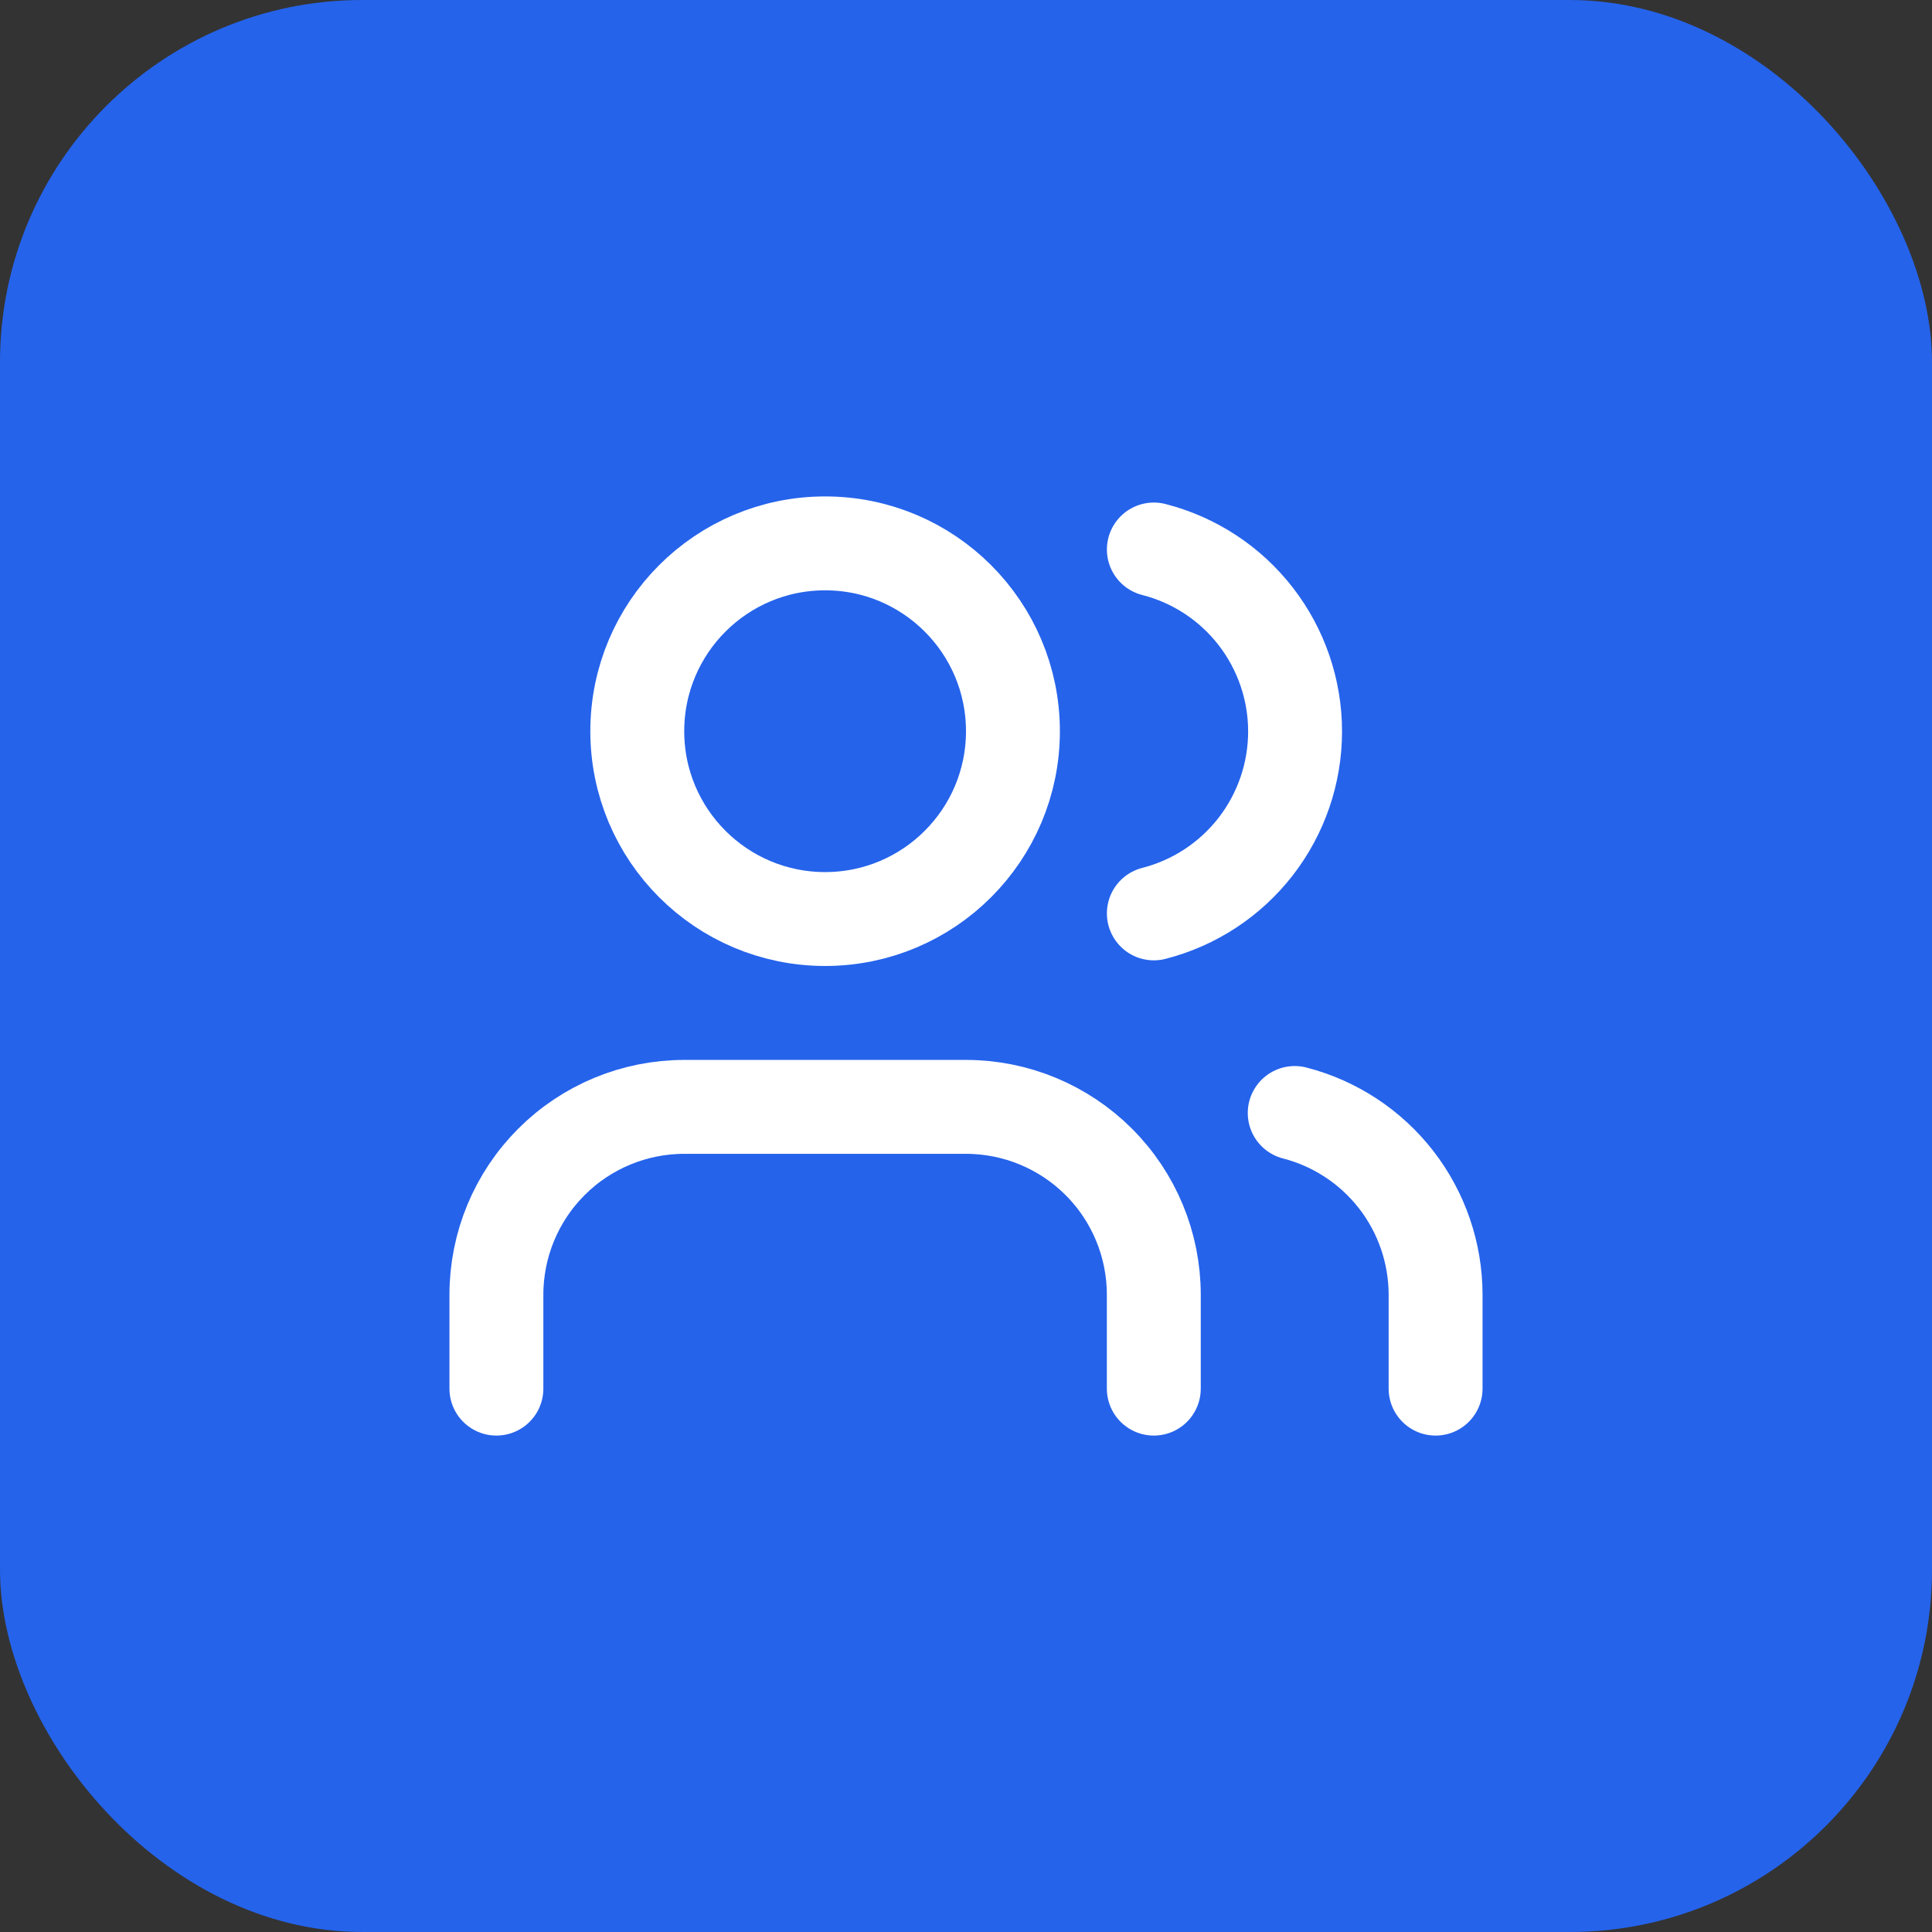
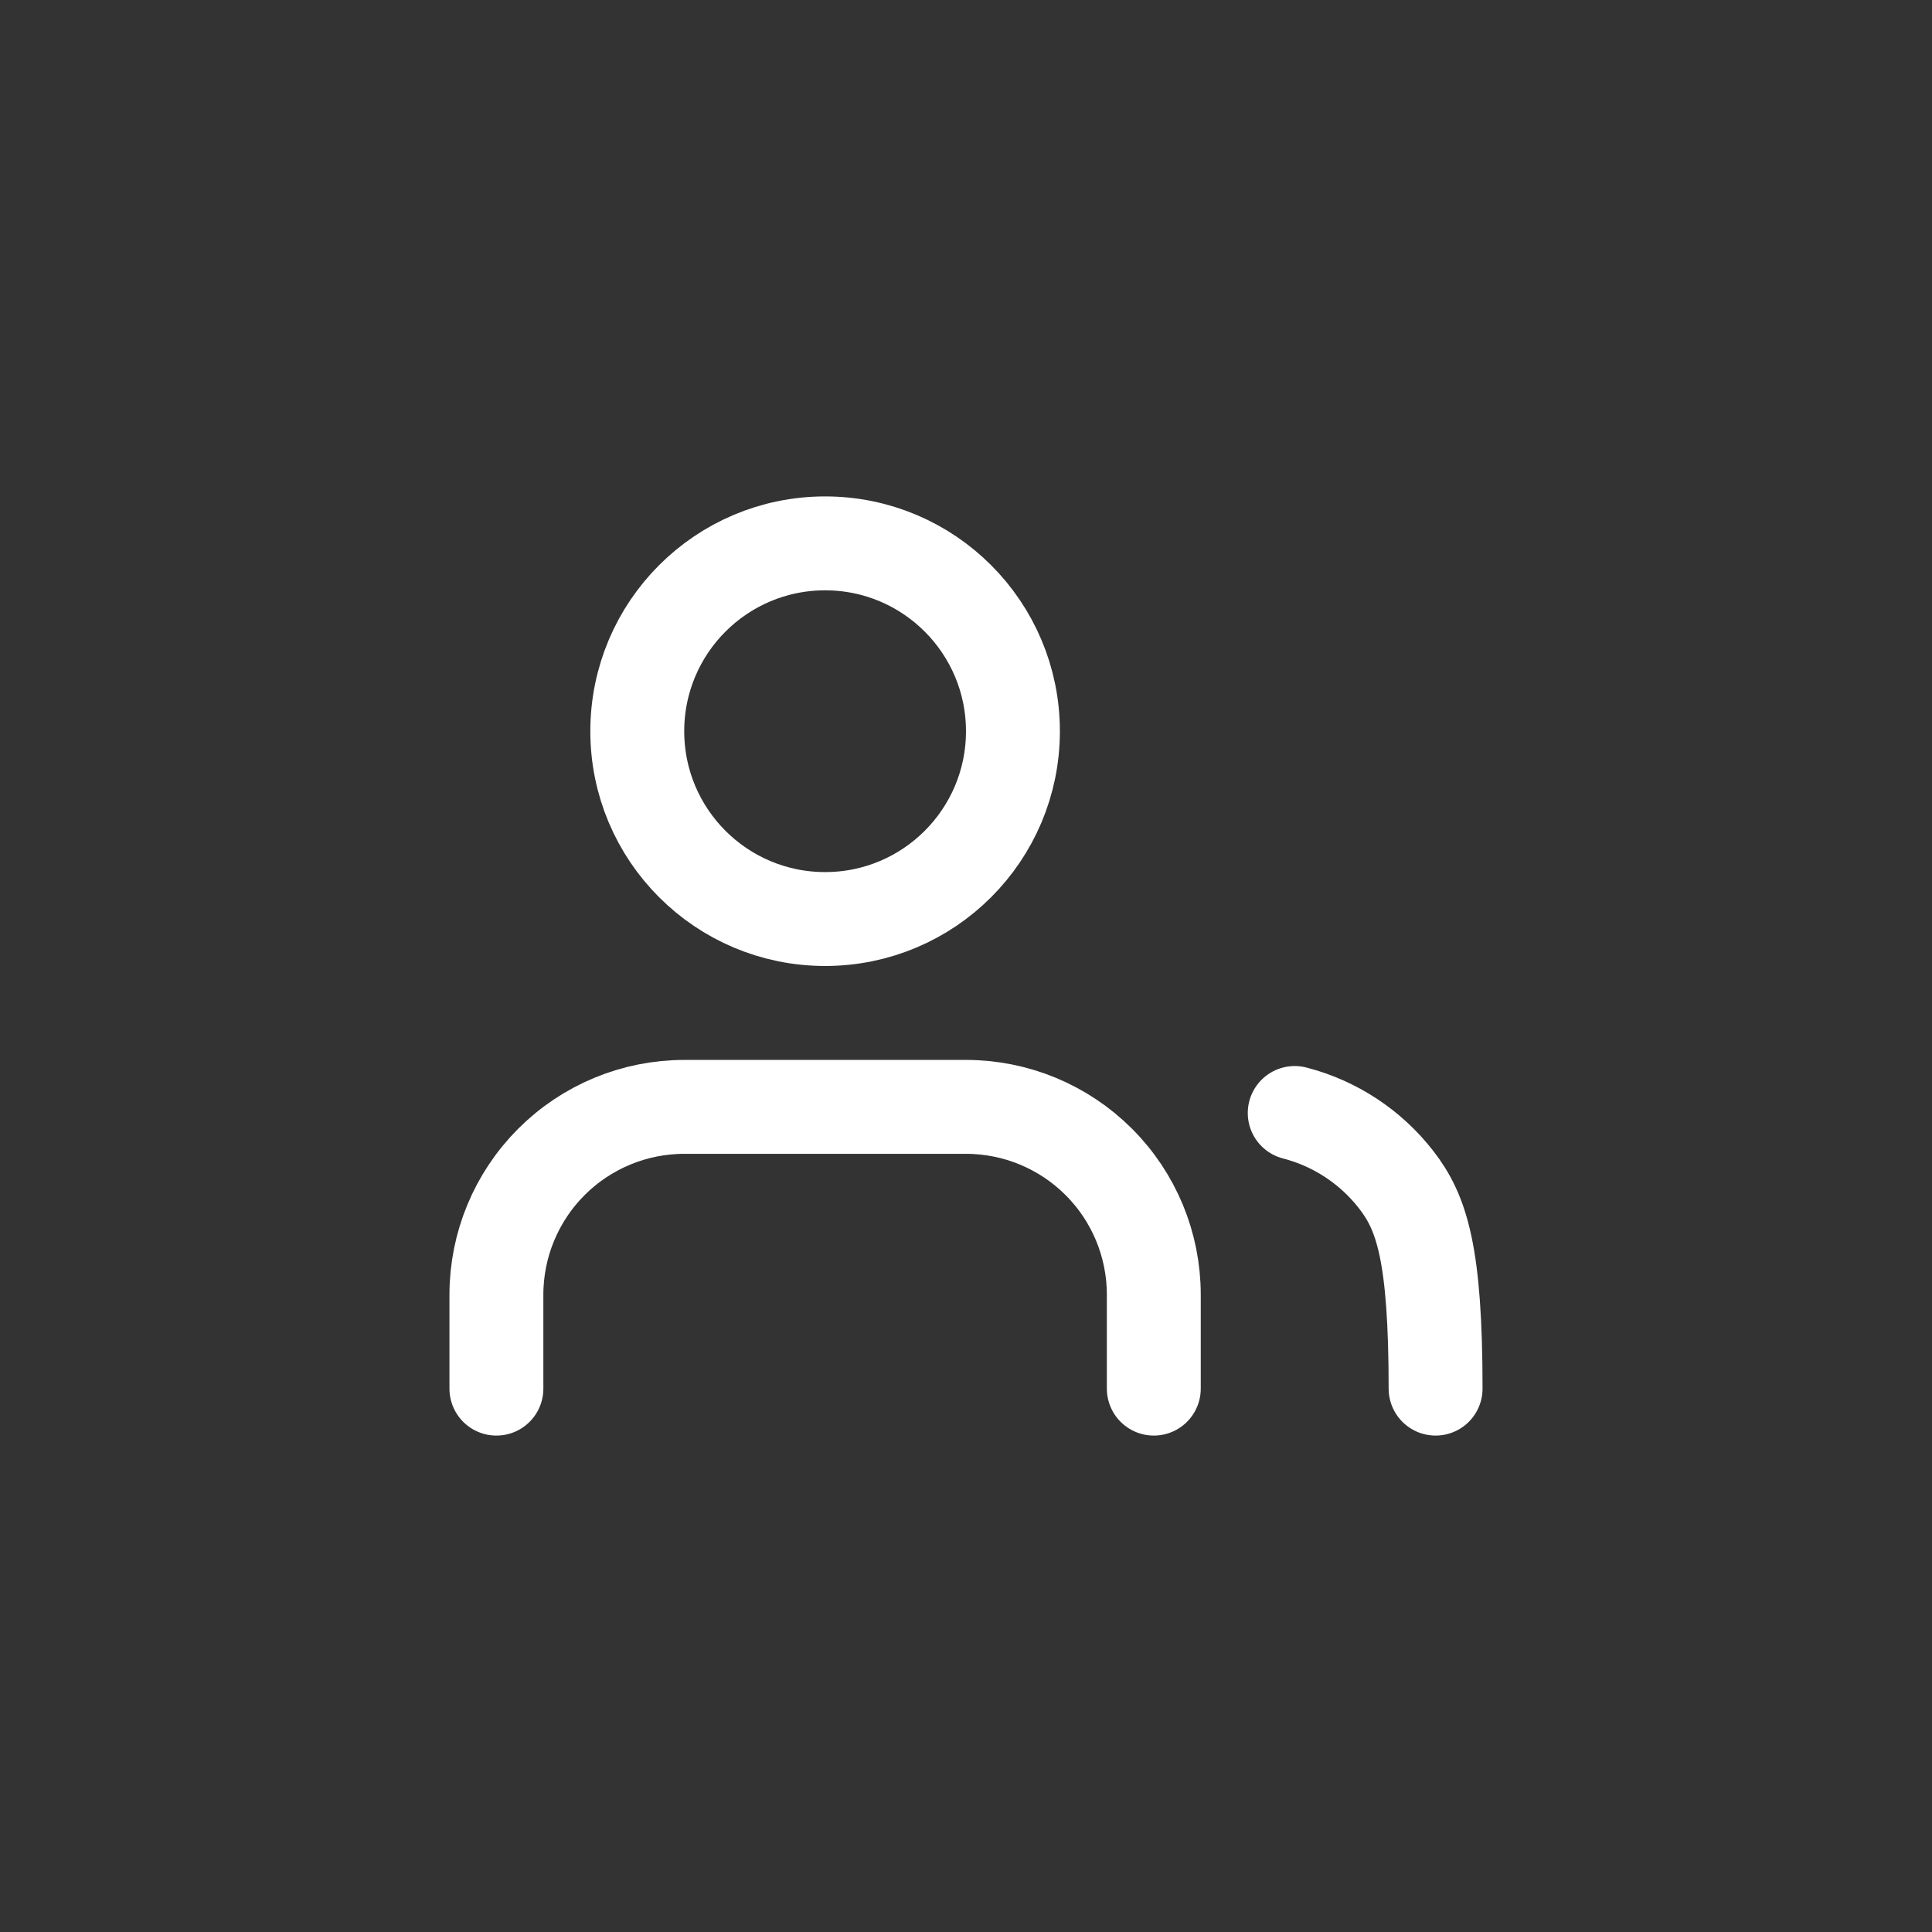
<svg xmlns="http://www.w3.org/2000/svg" width="48" height="48" viewBox="0 0 48 48" fill="none">
  <rect x="0" y="0" width="48" height="48" fill="#333333" stroke="none" />
-   <rect width="48" height="48" rx="9" fill="#2563EB" />
  <path d="M28.666 34.5V32.167C28.666 30.929 28.175 29.742 27.299 28.867C26.424 27.992 25.237 27.5 24 27.5H17C15.762 27.5 14.575 27.992 13.7 28.867C12.825 29.742 12.333 30.929 12.333 32.167V34.5" stroke="white" stroke-width="2.333" stroke-linecap="round" stroke-linejoin="round" />
  <path d="M20.5 22.833C23.077 22.833 25.166 20.744 25.166 18.167C25.166 15.589 23.077 13.5 20.5 13.5C17.922 13.5 15.833 15.589 15.833 18.167C15.833 20.744 17.922 22.833 20.5 22.833Z" stroke="white" stroke-width="2.333" stroke-linecap="round" stroke-linejoin="round" />
-   <path d="M35.667 34.5V32.167C35.666 31.133 35.322 30.128 34.689 29.311C34.055 28.494 33.168 27.91 32.167 27.652" stroke="white" stroke-width="2.333" stroke-linecap="round" stroke-linejoin="round" />
-   <path d="M28.667 13.652C29.671 13.909 30.561 14.492 31.196 15.311C31.831 16.13 32.176 17.136 32.176 18.172C32.176 19.209 31.831 20.215 31.196 21.034C30.561 21.852 29.671 22.436 28.667 22.693" stroke="white" stroke-width="2.333" stroke-linecap="round" stroke-linejoin="round" />
+   <path d="M35.667 34.5C35.666 31.133 35.322 30.128 34.689 29.311C34.055 28.494 33.168 27.91 32.167 27.652" stroke="white" stroke-width="2.333" stroke-linecap="round" stroke-linejoin="round" />
</svg>